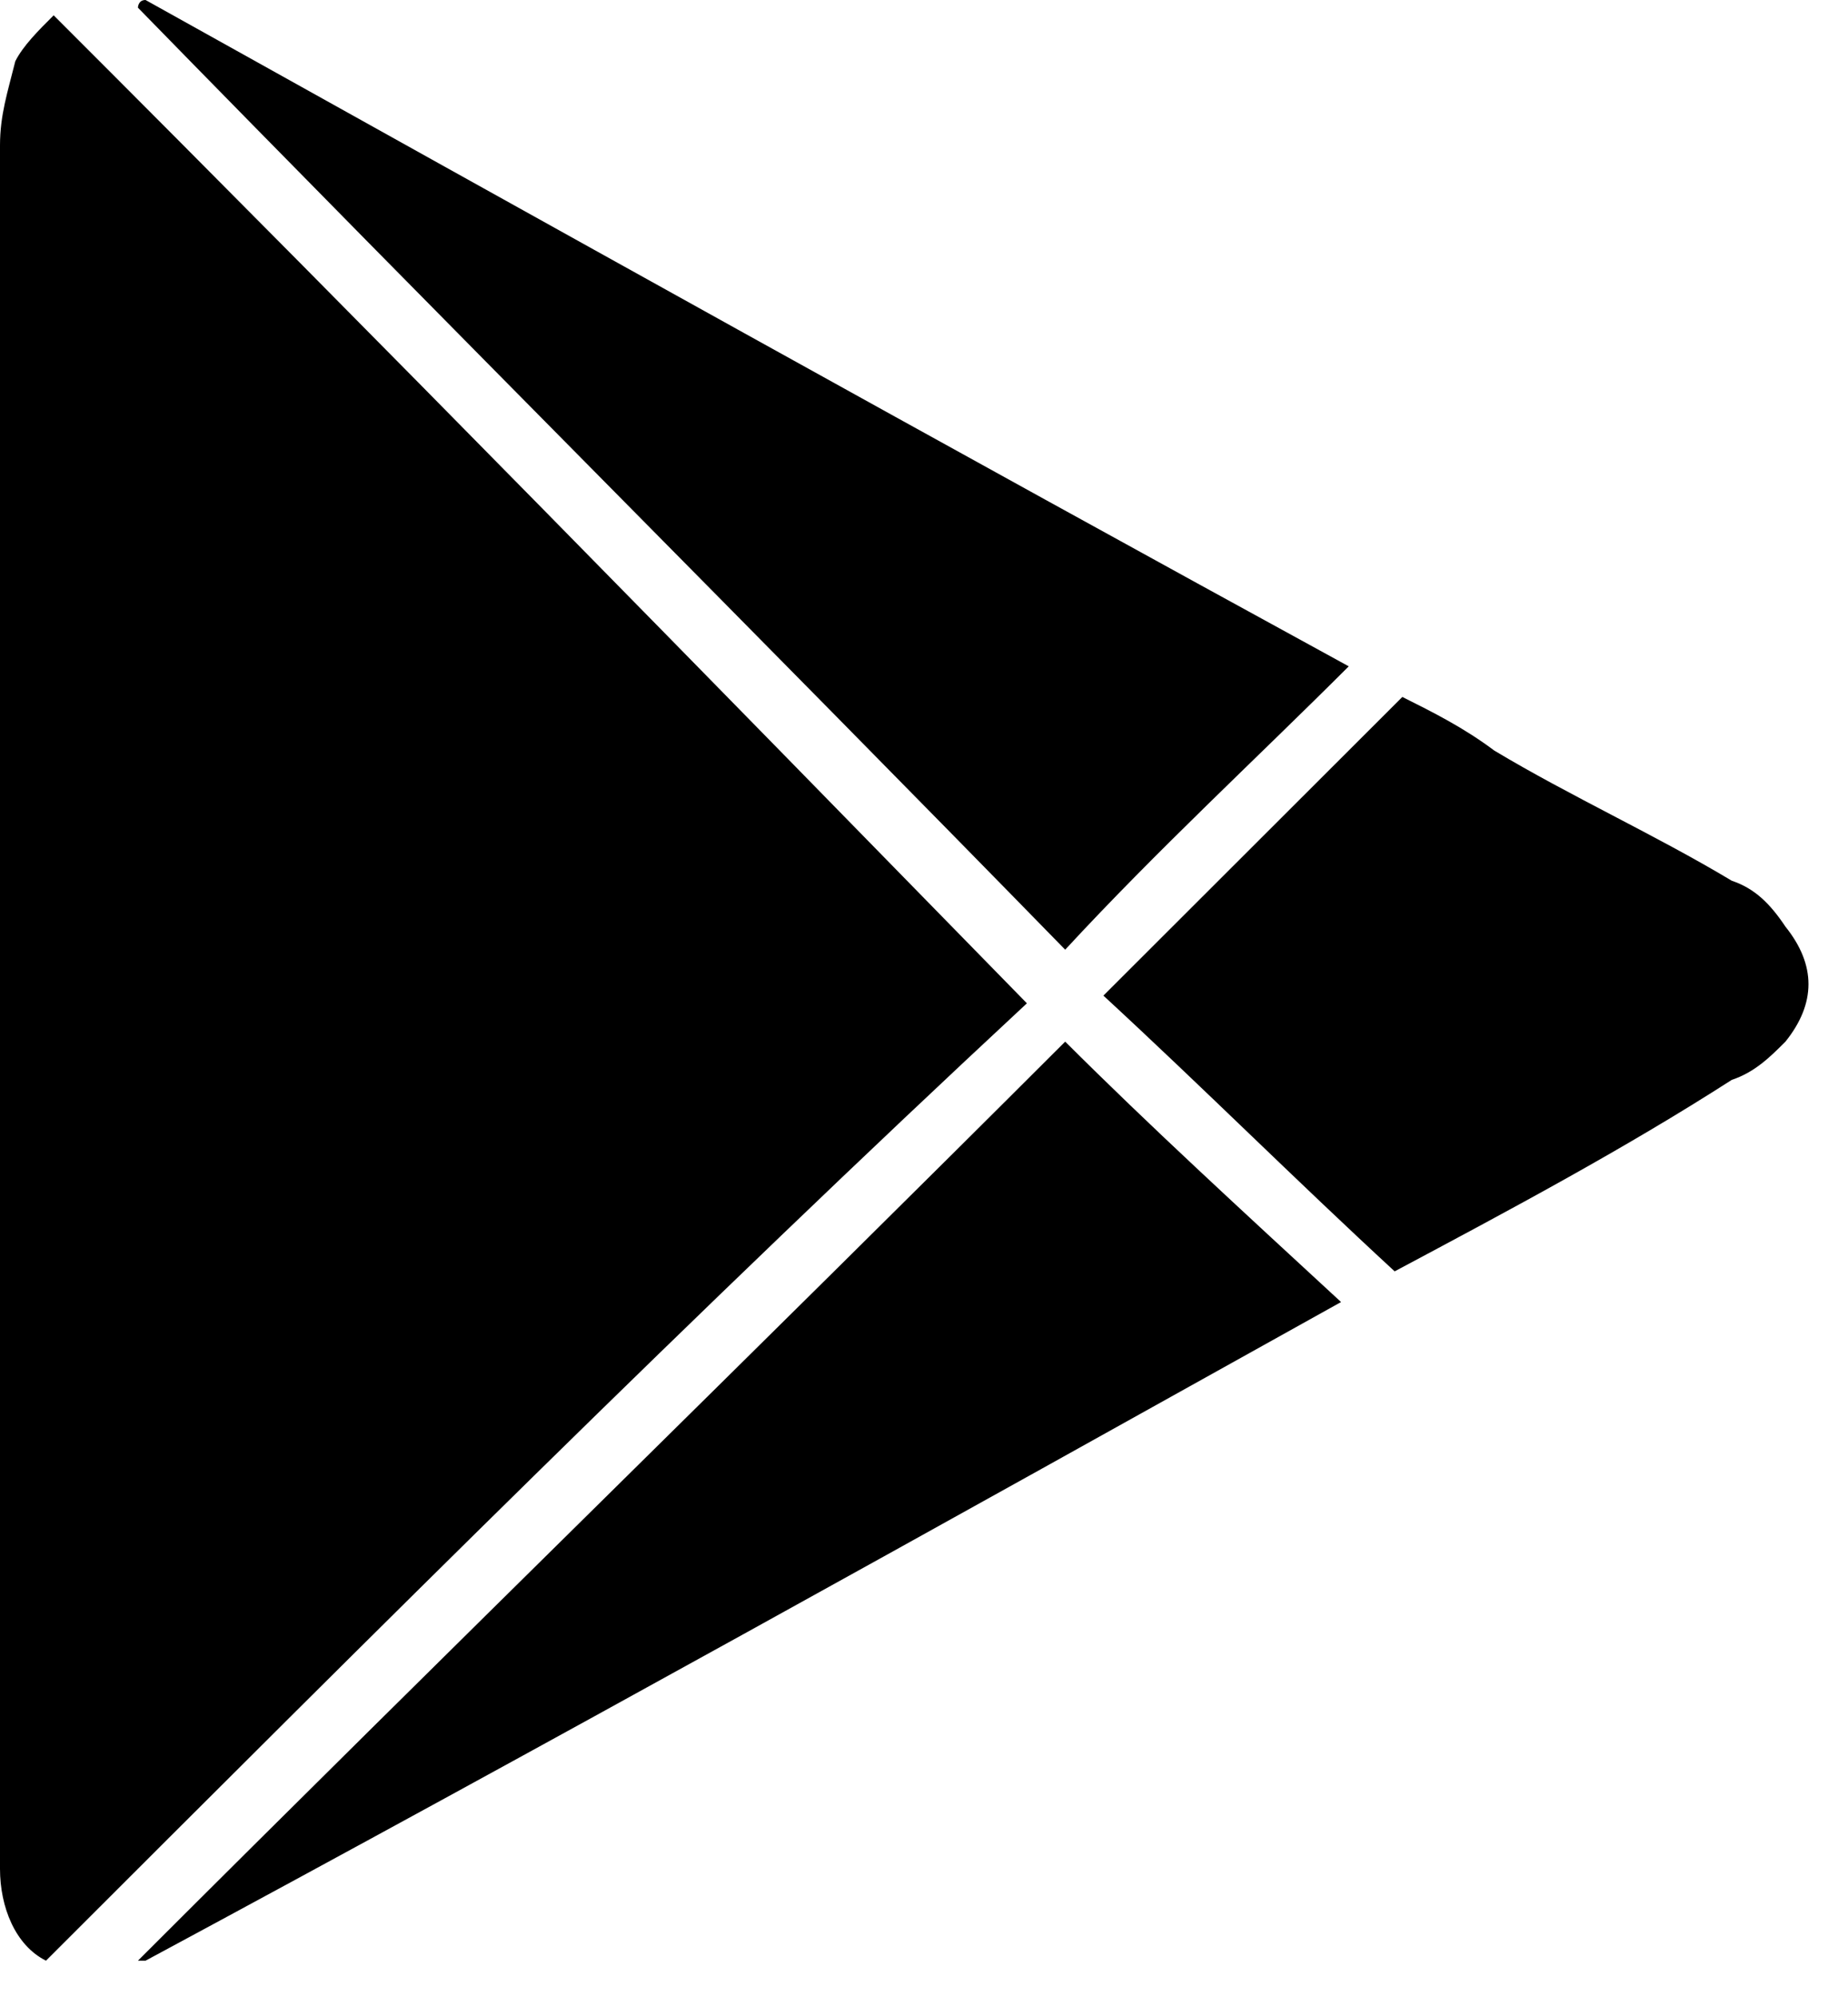
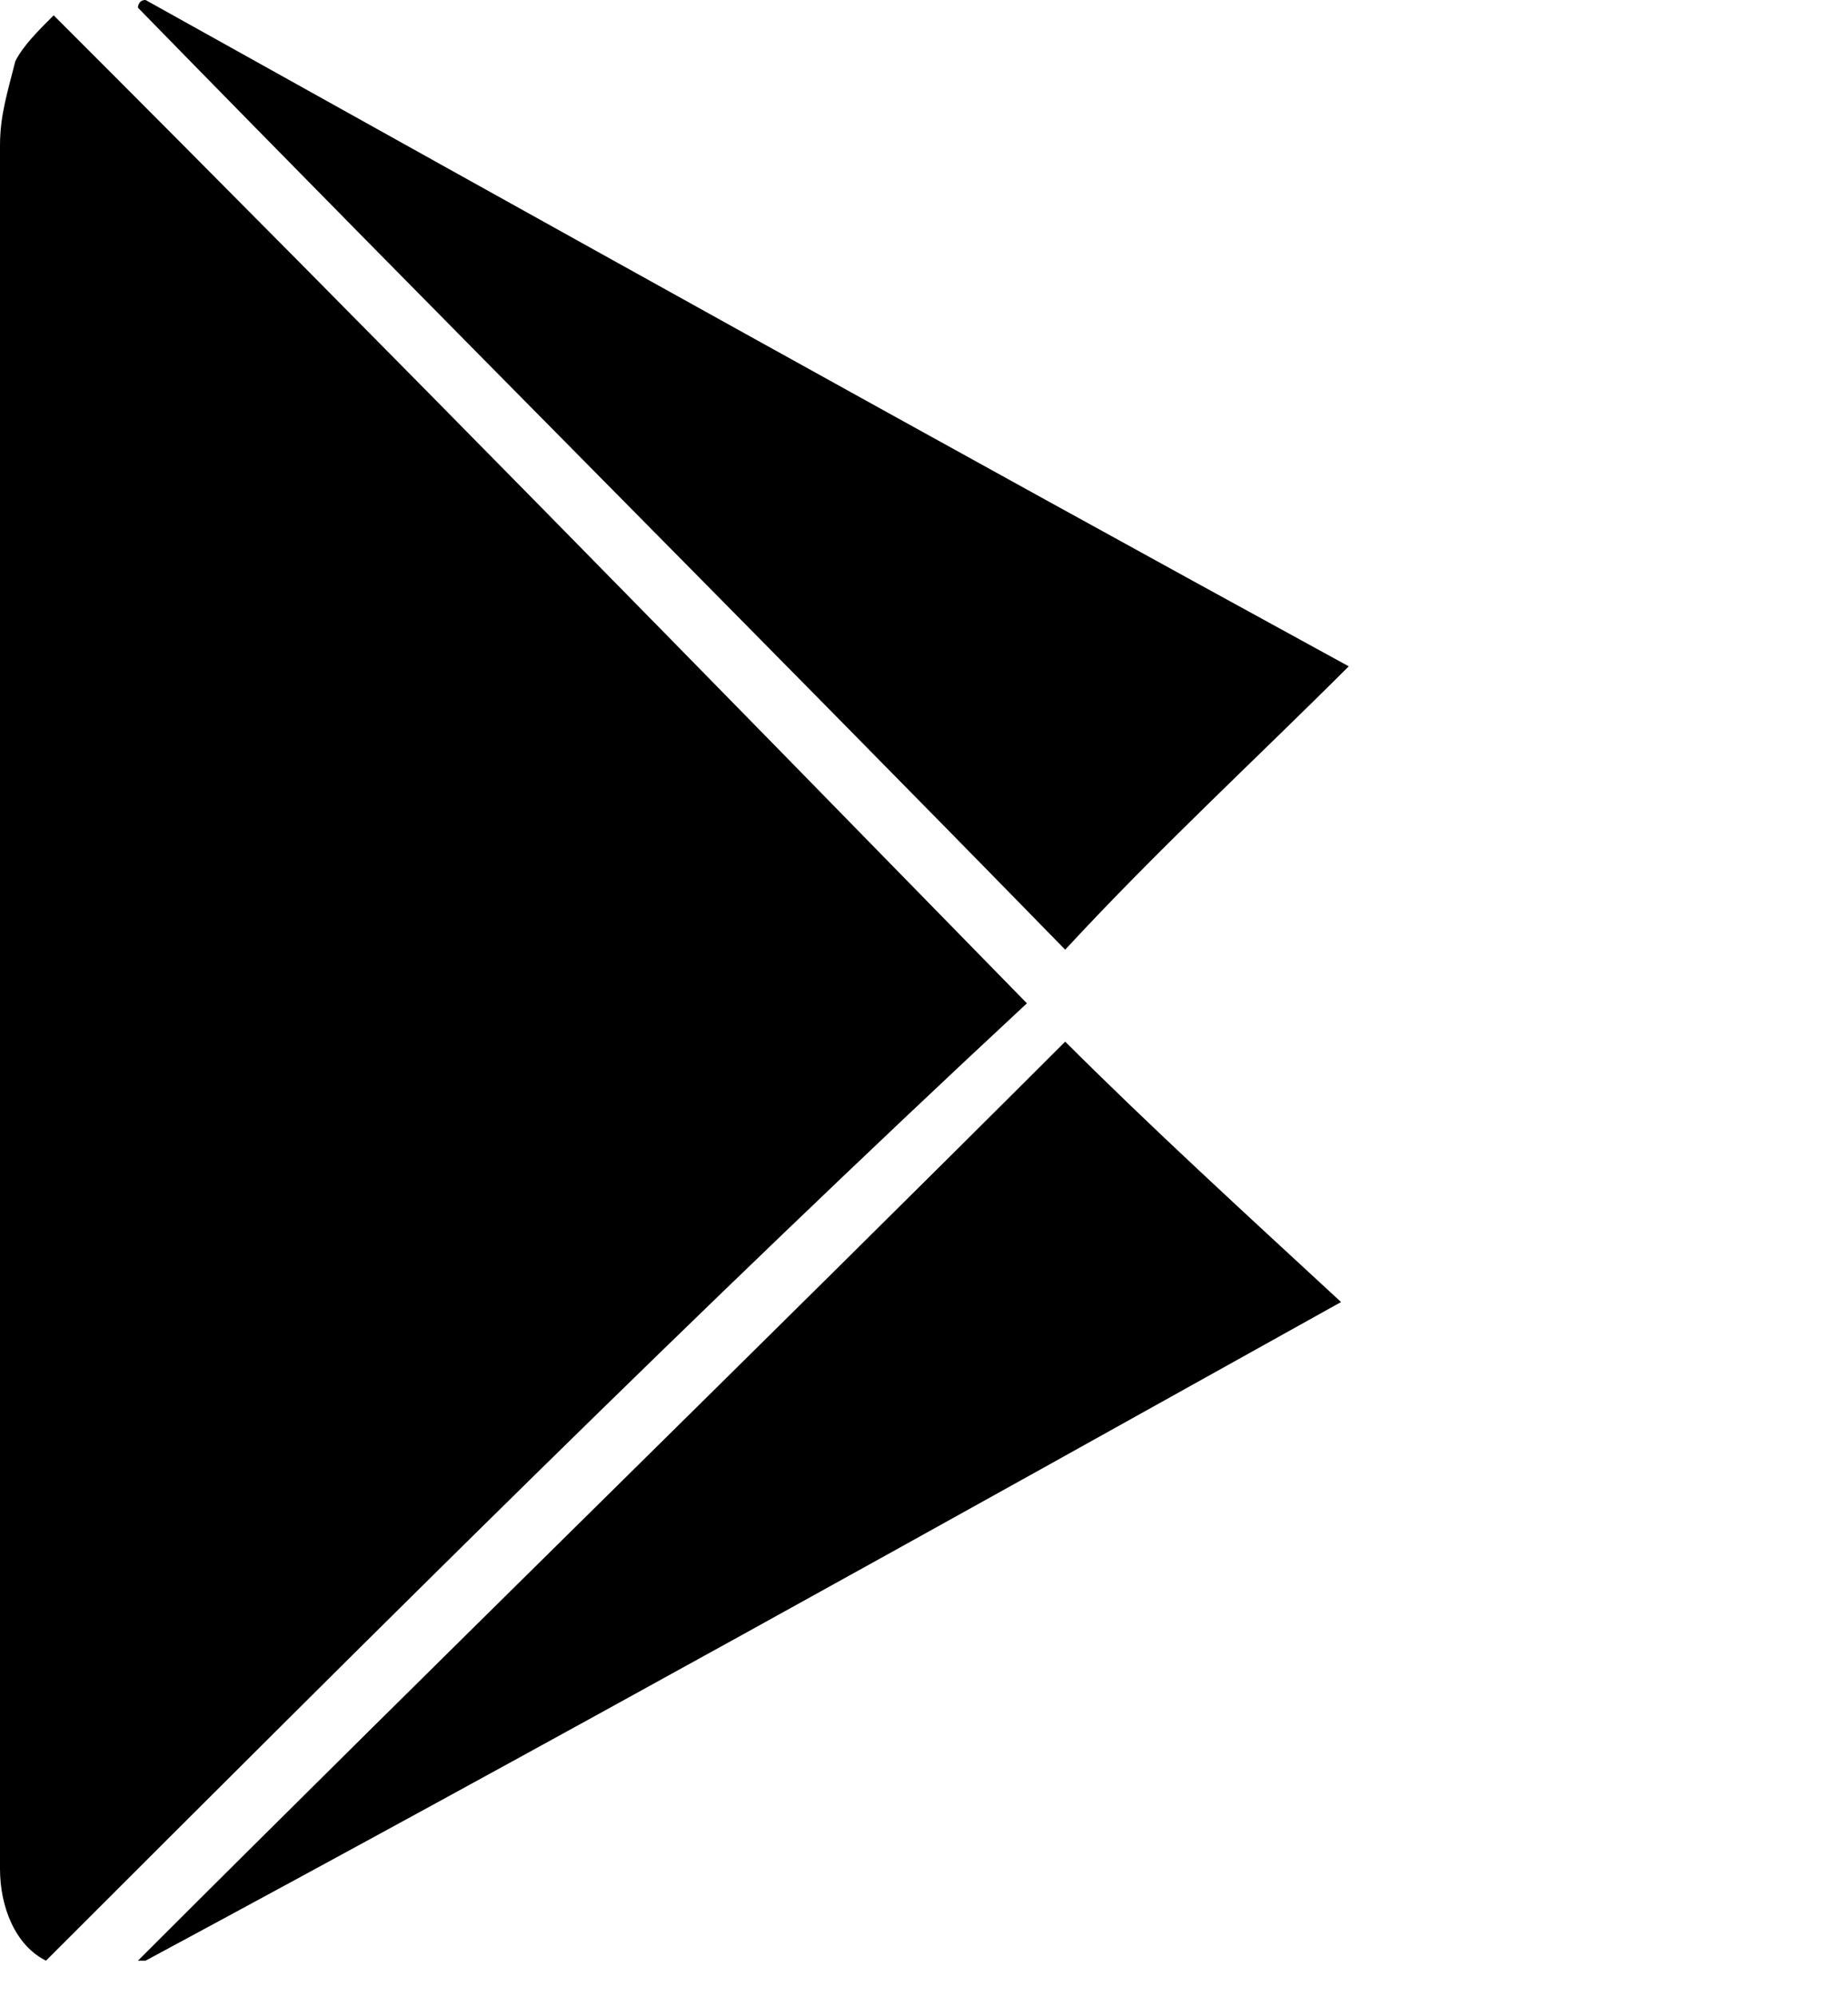
<svg xmlns="http://www.w3.org/2000/svg" width="25" height="27" viewBox="0 0 25 27" fill="none">
  <path d="M0.622 26.509C0.207 26.302 0 25.784 0 25.267C0 25.163 0 24.956 0 24.852C0 17.189 0 9.527 0 1.967C0 1.553 0.104 1.243 0.207 0.828C0.311 0.621 0.518 0.414 0.726 0.207C5.184 4.66 9.538 9.112 13.892 13.565C9.434 17.707 5.08 22.056 0.622 26.509Z" fill="black" />
  <path d="M18.246 9.009C17.002 10.252 15.654 11.494 14.41 12.84C10.263 8.595 6.013 4.349 1.866 0.104C1.866 0.104 1.866 0 1.969 0C7.36 3.003 12.751 6.006 18.246 9.009Z" fill="black" />
  <path d="M1.866 26.509C6.013 22.367 10.263 18.225 14.41 14.083C15.551 15.222 16.795 16.361 18.142 17.604C12.751 20.607 7.36 23.61 1.969 26.509H1.866Z" fill="black" />
-   <path d="M18.867 17.189C17.519 15.947 16.275 14.704 14.927 13.461C16.275 12.115 17.623 10.769 18.971 9.423C19.385 9.63 19.8 9.837 20.215 10.148C21.251 10.769 22.392 11.287 23.428 11.908C23.739 12.012 23.947 12.219 24.154 12.529C24.569 13.047 24.569 13.565 24.154 14.083C23.947 14.29 23.739 14.497 23.428 14.6C21.977 15.532 20.422 16.361 18.867 17.189Z" fill="black" />
</svg>